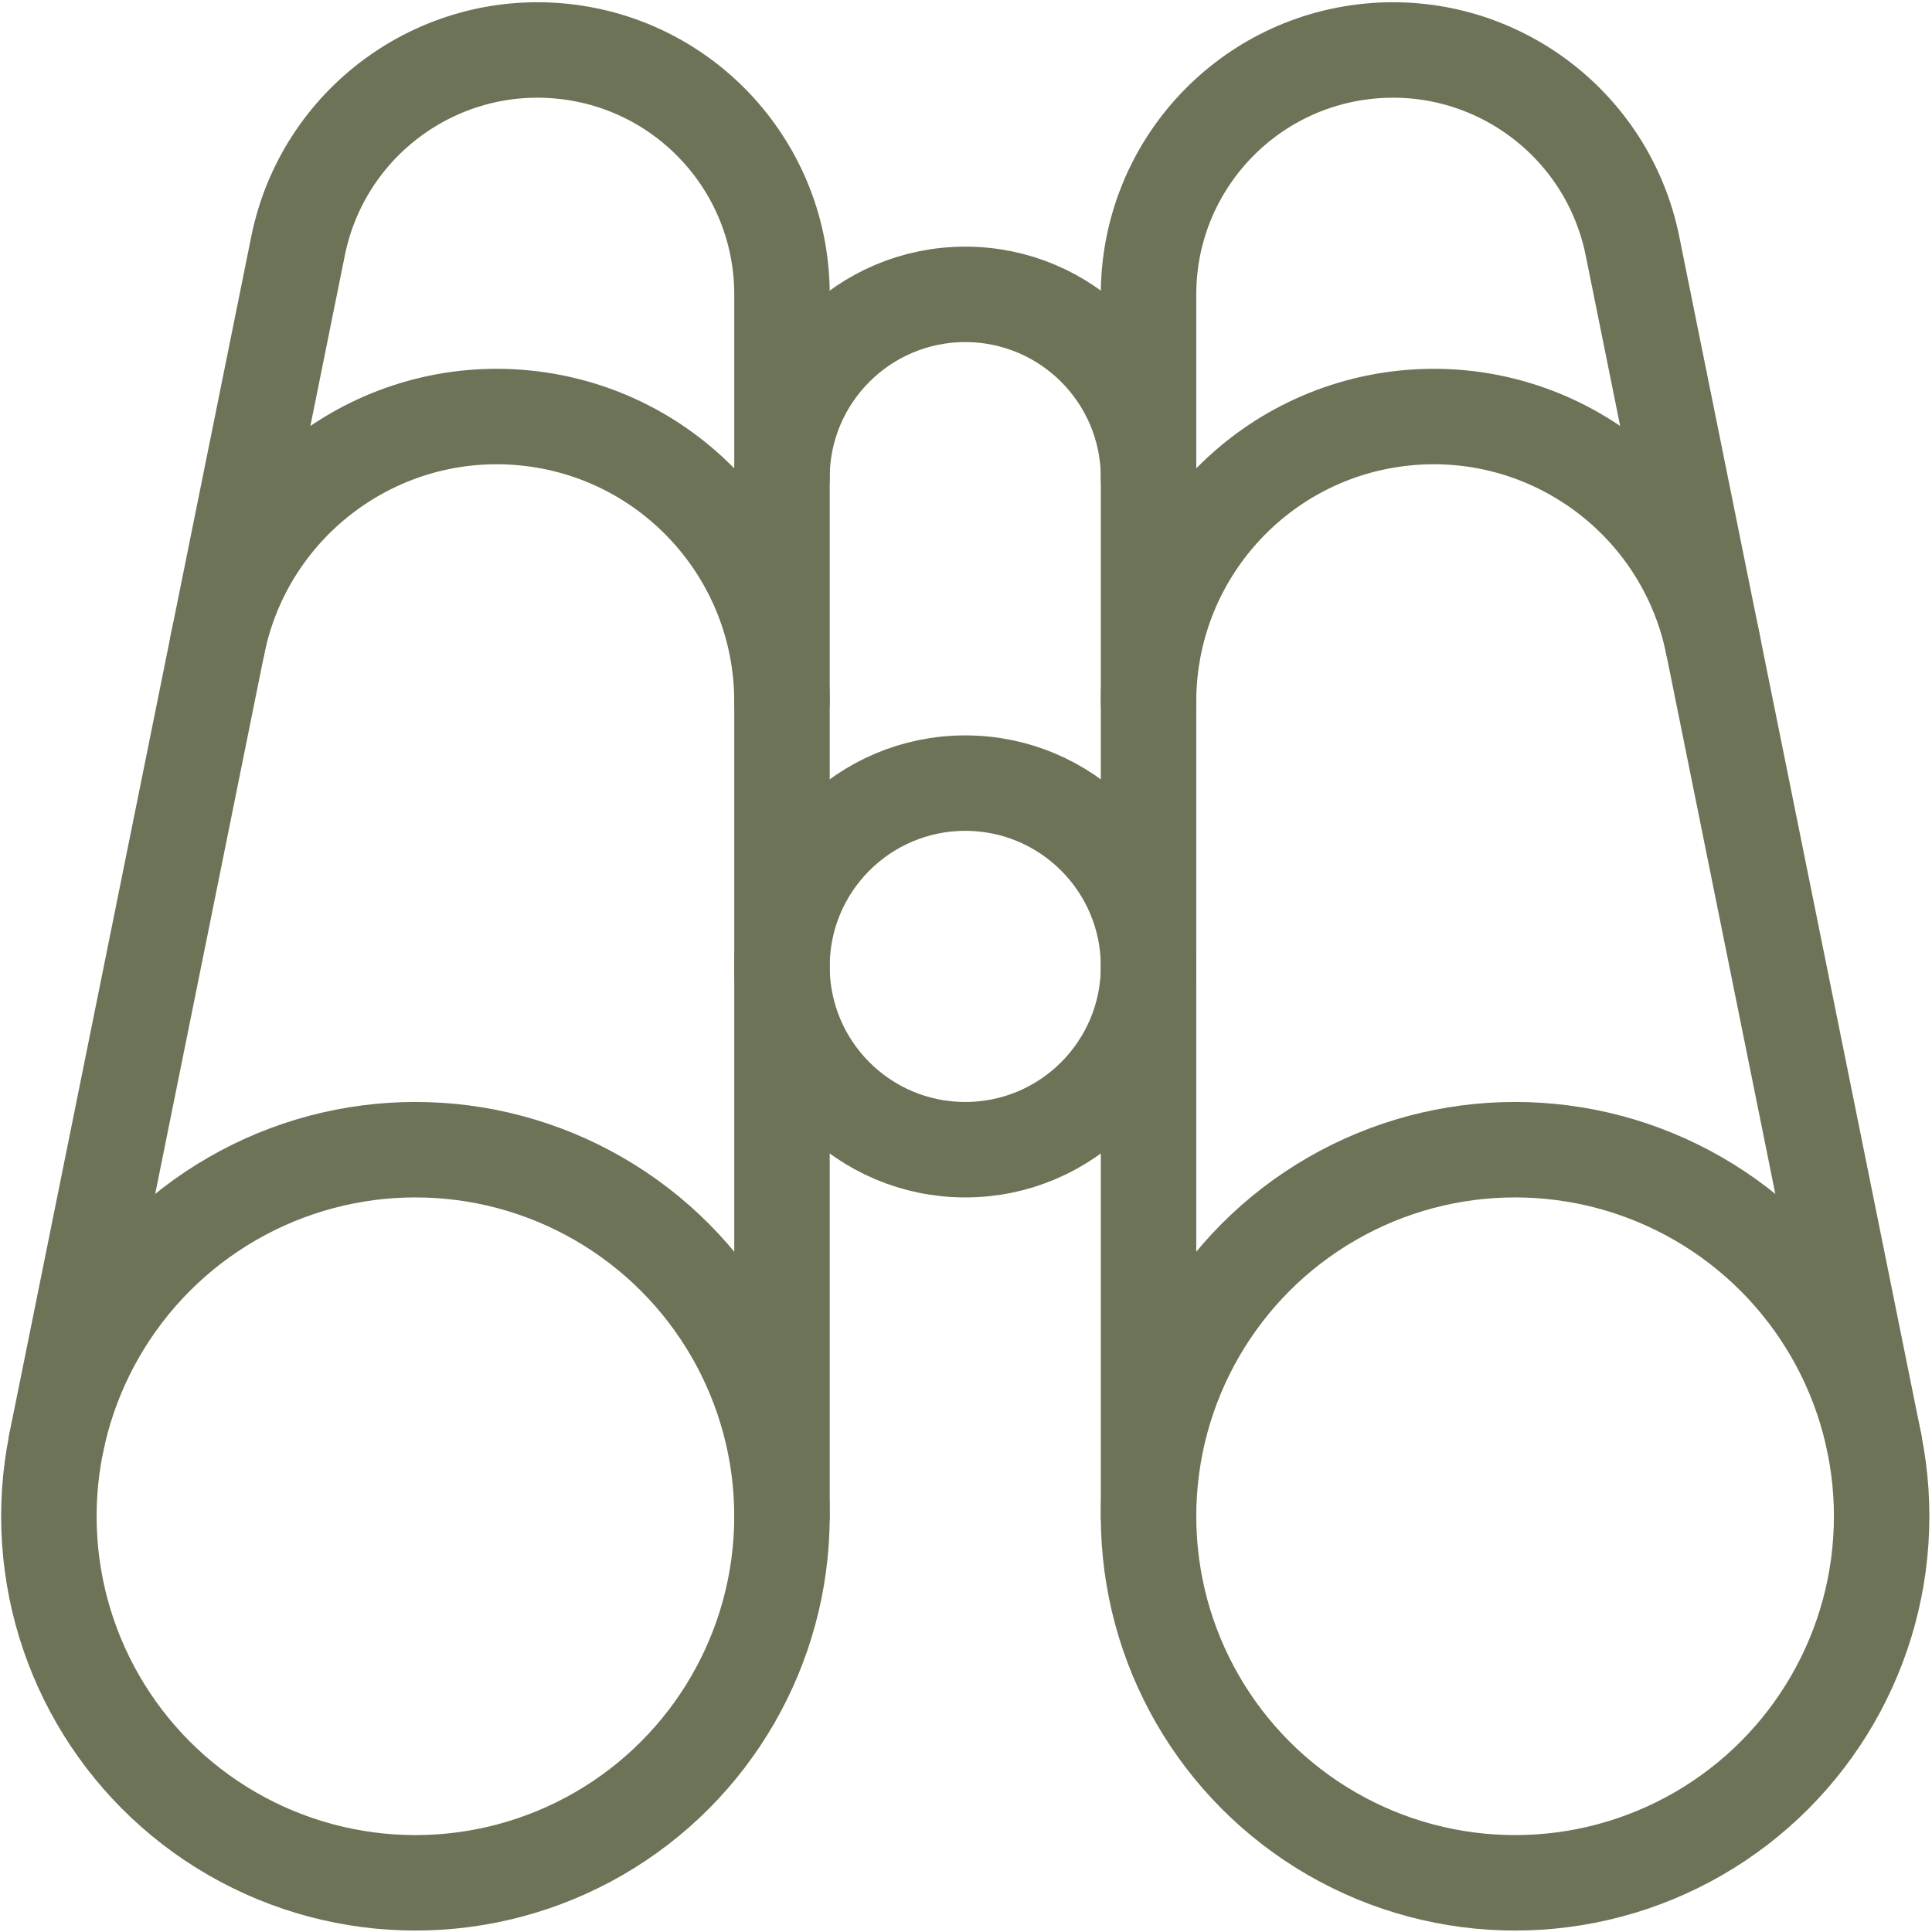
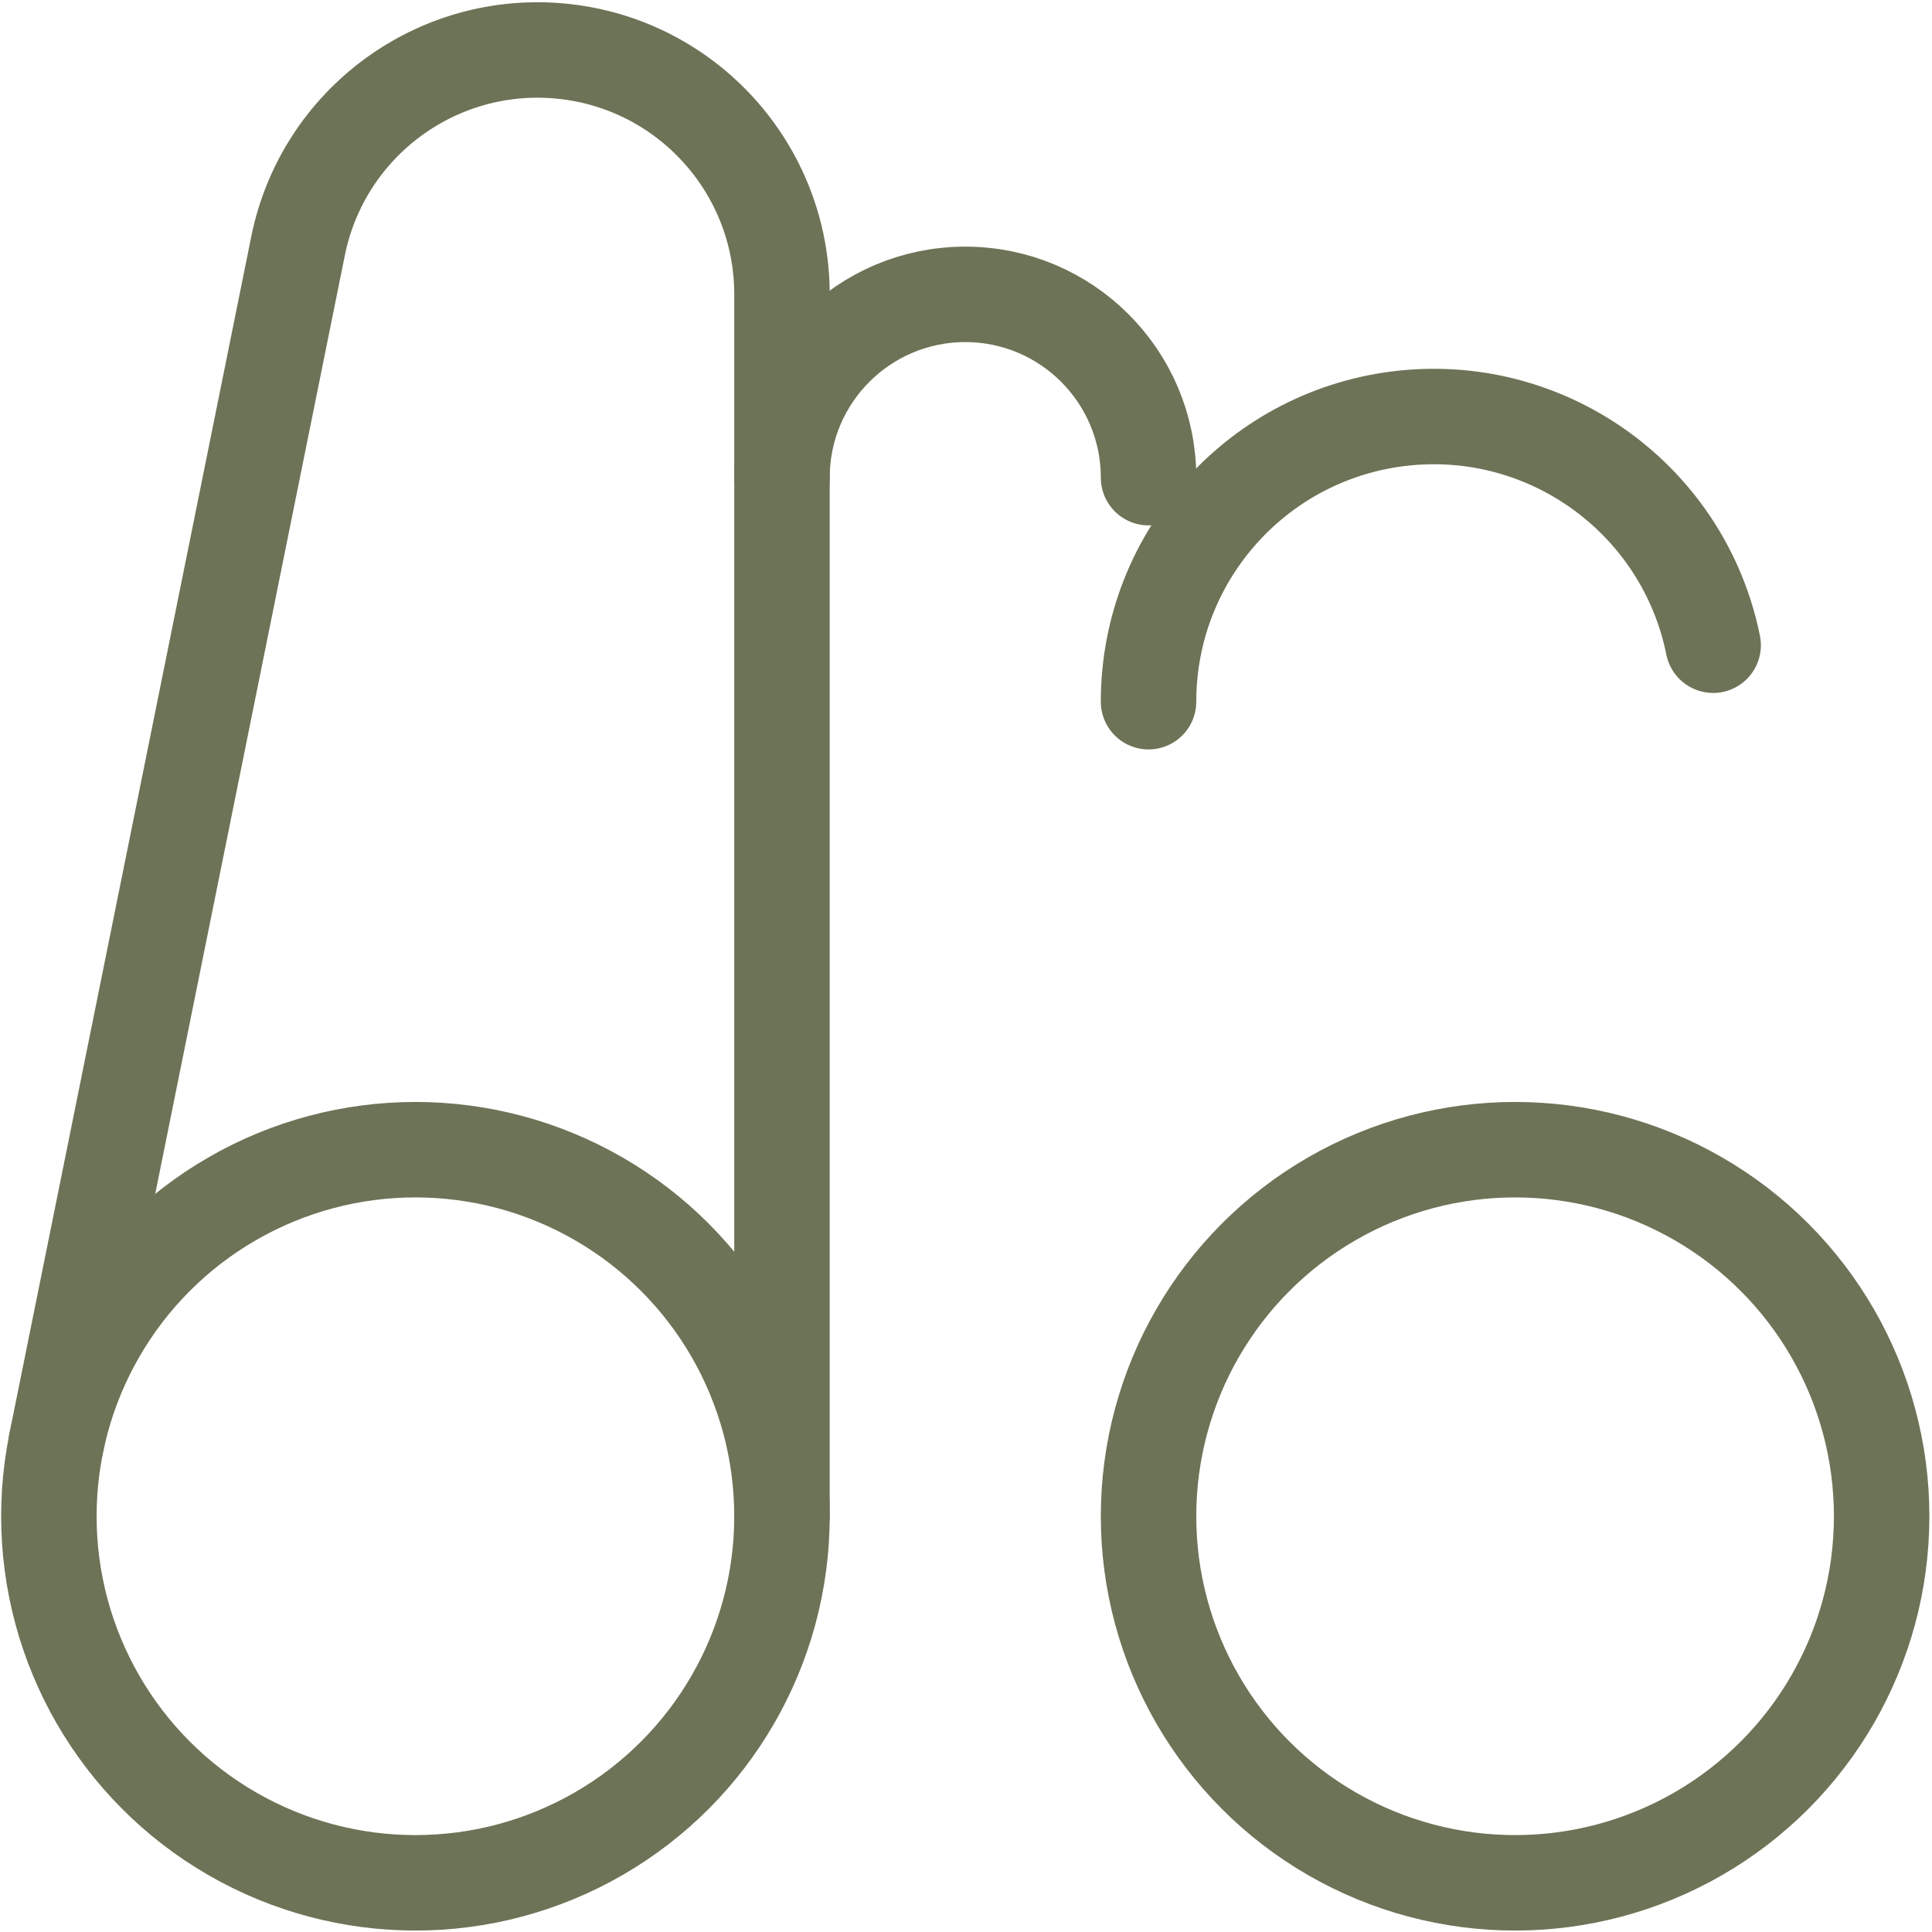
<svg xmlns="http://www.w3.org/2000/svg" width="506px" height="506px" viewBox="0 0 506 506" version="1.1">
  <title>vision</title>
  <g id="Icons" stroke="none" stroke-width="1" fill="none" fill-rule="evenodd" stroke-linecap="round" stroke-linejoin="round">
    <g id="vision" transform="translate(12.801, 13.087)" stroke="#6D7356" stroke-width="25">
      <path d="M288.007,112.012 C288.007,85.501 266.516,64.009 240.006,64.009 C213.496,64.009 192.005,85.501 192.005,112.012" id="Path" />
-       <ellipse id="Oval" cx="240.006" cy="240.02" rx="48.001" ry="48.003" />
      <ellipse id="Oval" cx="384.009" cy="384.028" rx="96.002" ry="96.006" />
-       <path d="M288.007,384.028 L288.007,64.009 C288.007,31.139 312.906,3.613 345.61,0.325 C378.314,-2.964 408.192,19.054 414.738,51.265 L478.112,364.912" id="Path" />
      <path d="M288.007,170.69 C288.007,132.323 317.076,100.198 355.25,96.379 C393.425,92.561 428.282,118.291 435.88,155.898" id="Path" />
      <ellipse id="Oval" cx="96.002" cy="384.028" rx="96.002" ry="96.006" />
      <path d="M192.005,384.028 L192.005,64.009 C192.005,31.139 167.106,3.613 134.402,0.325 C101.698,-2.964 71.819,19.054 65.274,51.265 L1.9,364.912" id="Path" />
-       <path d="M192.005,170.69 C192.005,132.323 162.936,100.198 124.761,96.379 C86.587,92.561 51.73,118.291 44.132,155.898" id="Path" />
    </g>
  </g>
</svg>